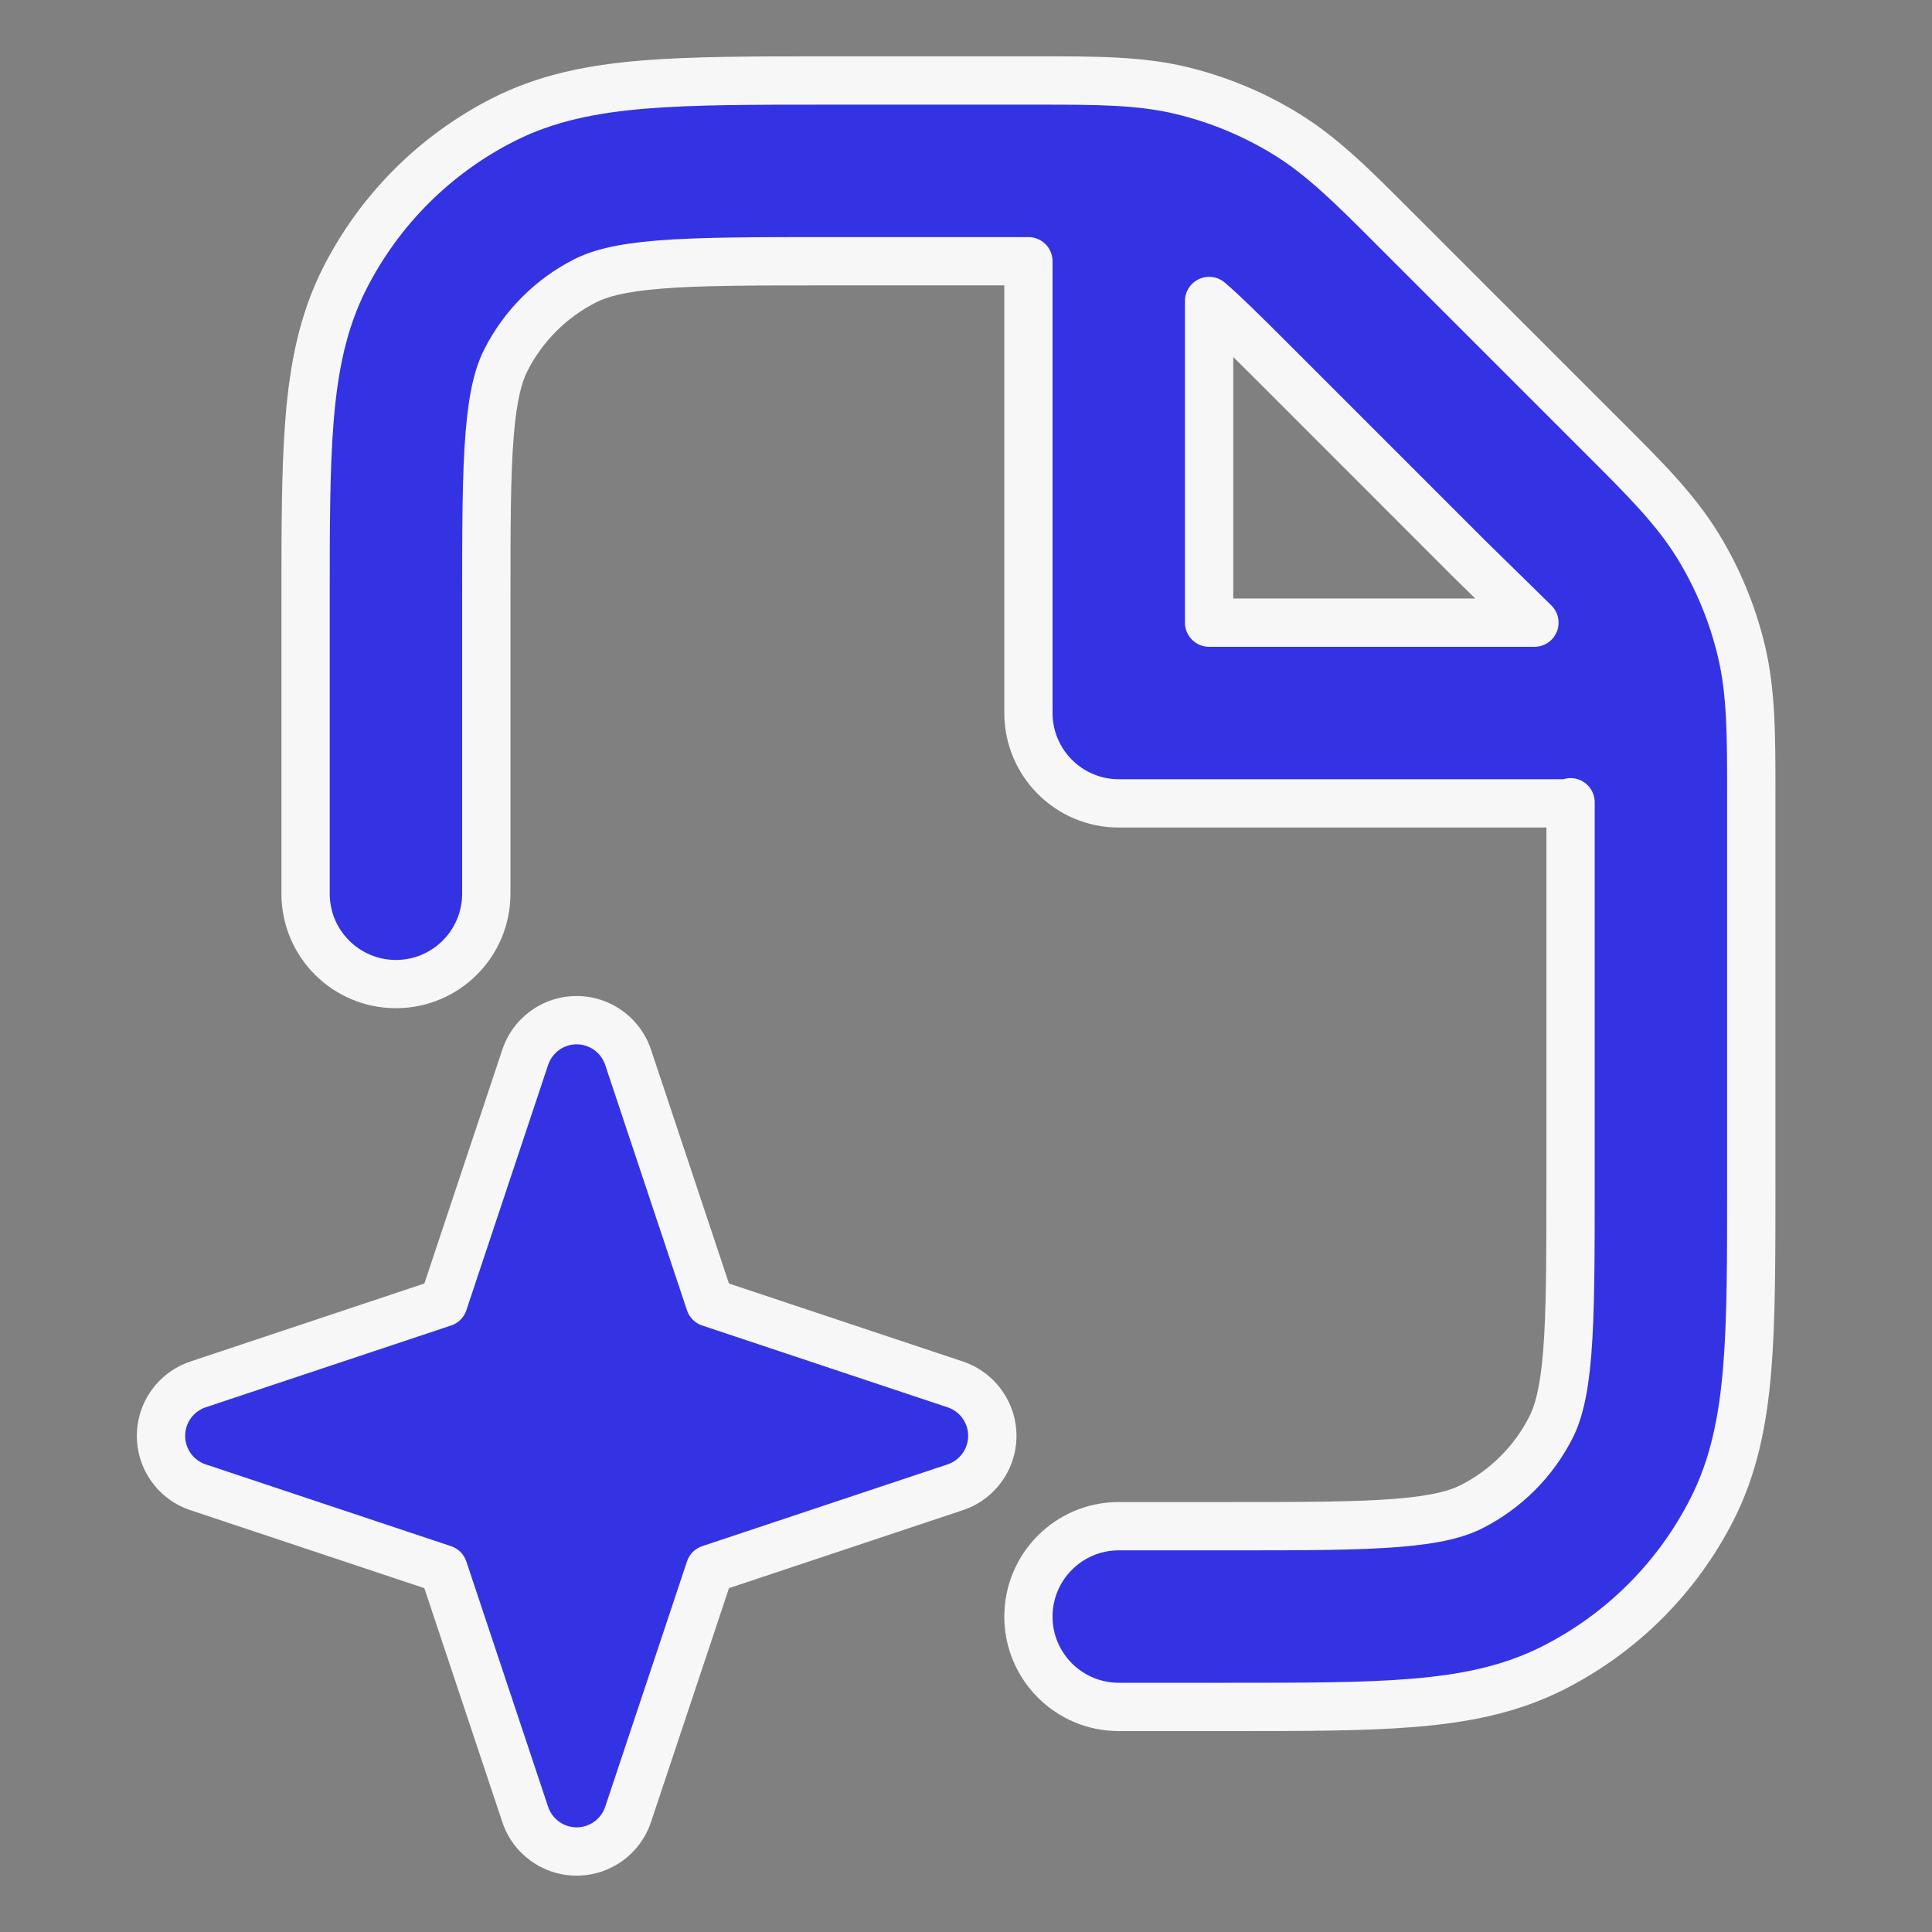
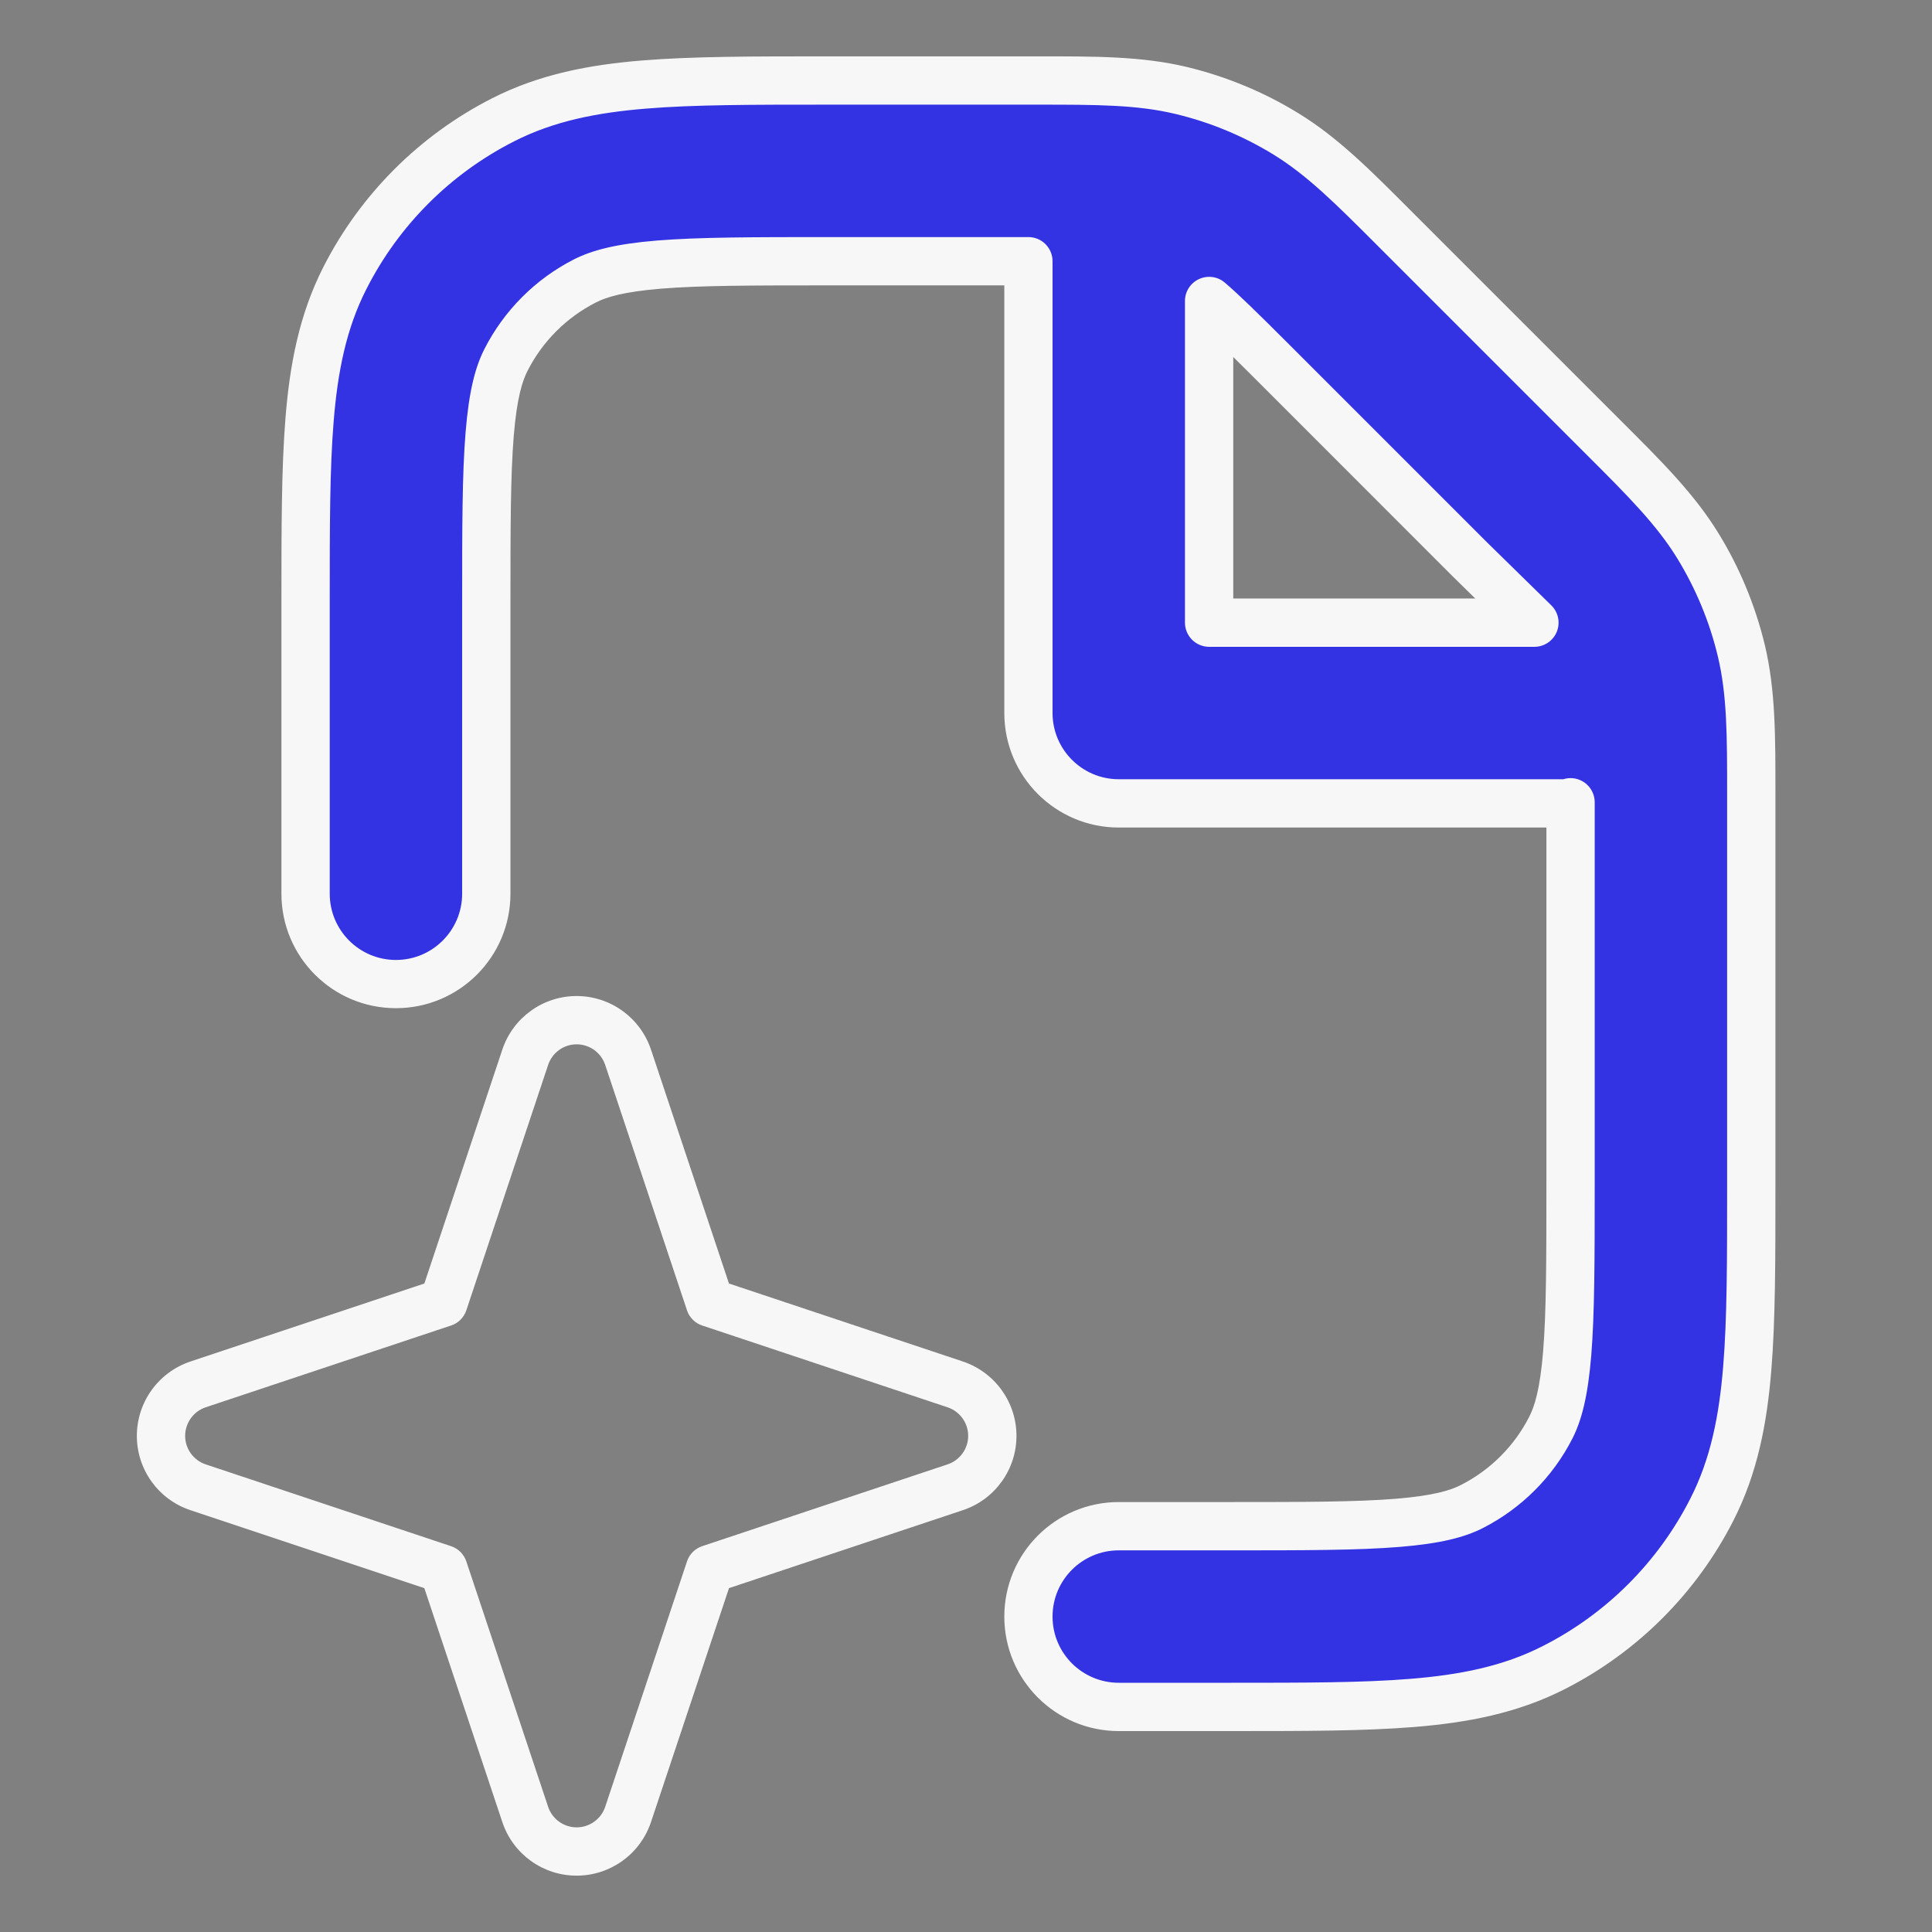
<svg xmlns="http://www.w3.org/2000/svg" width="24" height="24" viewBox="0 0 24 24" fill="none">
  <rect x="0" y="0" width="24" height="24" fill="#808080" stroke="none" />
-   <path fill-rule="evenodd" clip-rule="evenodd" d="M7.163 12.674C7.453 12.674 7.71 12.859 7.802 13.134L8.818 16.182L11.866 17.198C12.141 17.29 12.326 17.547 12.326 17.837C12.326 18.127 12.141 18.384 11.866 18.476L8.818 19.492L7.802 22.54C7.71 22.814 7.453 23 7.163 23C6.873 23 6.616 22.814 6.524 22.54L5.508 19.492L2.461 18.476C2.185 18.384 2 18.127 2 17.837C2 17.547 2.185 17.29 2.461 17.198L5.508 16.182L6.524 13.134C6.616 12.859 6.873 12.674 7.163 12.674Z" fill="#3333E4" />
  <path fill-rule="evenodd" clip-rule="evenodd" d="M8.186 3.287C8.691 3.246 9.345 3.245 10.306 3.245H12.775V8.857C12.775 9.477 13.278 9.98 13.898 9.98H19.51V14.694C19.51 15.655 19.509 16.309 19.468 16.814C19.428 17.306 19.355 17.558 19.265 17.733C19.05 18.156 18.707 18.499 18.284 18.715C18.109 18.804 17.857 18.877 17.365 18.917C16.86 18.958 16.206 18.959 15.245 18.959H13.898C13.278 18.959 12.775 19.462 12.775 20.082C12.775 20.702 13.278 21.204 13.898 21.204H15.291C16.195 21.204 16.941 21.204 17.548 21.154C18.179 21.103 18.759 20.992 19.304 20.715C20.148 20.284 20.835 19.597 21.266 18.753C21.543 18.208 21.654 17.628 21.705 16.997C21.755 16.39 21.755 15.644 21.755 14.74V9.966L21.755 9.852C21.755 9.139 21.756 8.601 21.631 8.081C21.521 7.623 21.34 7.185 21.093 6.784C20.814 6.328 20.433 5.948 19.929 5.444L19.848 5.363L17.392 2.907L17.311 2.826C16.808 2.322 16.427 1.941 15.972 1.662C15.57 1.416 15.132 1.234 14.674 1.124C14.154 0.999 13.616 1 12.903 1L12.789 1L10.26 1C9.356 1 8.611 1 8.003 1.05C7.372 1.101 6.792 1.212 6.247 1.489C5.403 1.92 4.716 2.607 4.285 3.452C4.008 3.996 3.897 4.576 3.846 5.207C3.796 5.815 3.796 6.56 3.796 7.464L3.796 11.102C3.796 11.722 4.298 12.225 4.918 12.225C5.538 12.225 6.041 11.722 6.041 11.102V7.51C6.041 6.549 6.042 5.895 6.083 5.39C6.123 4.898 6.196 4.646 6.285 4.471C6.501 4.048 6.844 3.705 7.267 3.49C7.442 3.4 7.694 3.327 8.186 3.287ZM18.261 6.95L15.805 4.494C15.4 4.089 15.18 3.874 15.02 3.739V7.735H19.061L18.261 6.95Z" fill="#3333E4" />
  <path d="M8.186 3.287L8.21 3.586H8.21L8.186 3.287ZM7.267 3.49L7.403 3.757V3.757L7.267 3.49ZM6.285 4.471L6.553 4.607V4.607L6.285 4.471ZM6.083 5.39L6.382 5.414V5.414L6.083 5.39ZM3.796 11.102H4.096H3.796ZM3.796 7.464H4.096V7.464L3.796 7.464ZM3.846 5.207L3.547 5.183V5.183L3.846 5.207ZM4.285 3.452L4.018 3.315L4.285 3.452ZM6.247 1.489L6.111 1.222L6.247 1.489ZM8.003 1.05L7.979 0.751H7.979L8.003 1.05ZM10.26 1L10.26 1.3H10.26V1ZM12.789 1V1.3V1ZM14.674 1.124L14.744 0.832V0.832L14.674 1.124ZM15.972 1.662L16.128 1.406V1.406L15.972 1.662ZM17.311 2.826L17.099 3.038L17.311 2.826ZM17.392 2.907L17.18 3.119L17.18 3.119L17.392 2.907ZM21.093 6.784L20.838 6.94L21.093 6.784ZM21.631 8.081L21.923 8.011L21.631 8.081ZM21.755 14.74H21.455V14.74L21.755 14.74ZM21.705 16.997L22.004 17.021V17.021L21.705 16.997ZM21.266 18.753L21.533 18.889L21.266 18.753ZM19.304 20.715L19.167 20.447L19.304 20.715ZM17.548 21.154L17.572 21.453L17.548 21.154ZM15.291 21.204L15.291 20.904H15.291V21.204ZM17.365 18.917L17.341 18.618H17.341L17.365 18.917ZM18.284 18.715L18.148 18.447H18.148L18.284 18.715ZM19.265 17.733L18.998 17.597V17.597L19.265 17.733ZM19.468 16.814L19.169 16.79V16.79L19.468 16.814ZM19.81 9.966C19.81 9.801 19.676 9.666 19.51 9.666C19.345 9.666 19.21 9.801 19.21 9.966H19.81ZM18.261 6.95L18.049 7.163L18.051 7.165L18.261 6.95ZM15.805 4.494L15.593 4.706L15.805 4.494ZM7.802 13.134L7.518 13.229L7.802 13.134ZM8.818 16.182L8.534 16.277C8.563 16.366 8.634 16.437 8.723 16.466L8.818 16.182ZM11.866 17.198L11.771 17.482H11.771L11.866 17.198ZM11.866 18.476L11.771 18.191H11.771L11.866 18.476ZM8.818 19.492L8.723 19.207C8.634 19.237 8.563 19.307 8.534 19.397L8.818 19.492ZM7.802 22.54L7.518 22.445L7.802 22.54ZM6.524 22.54L6.809 22.445L6.524 22.54ZM5.508 19.492L5.793 19.397C5.763 19.307 5.693 19.237 5.603 19.207L5.508 19.492ZM2.461 18.476L2.555 18.191H2.555L2.461 18.476ZM2.461 17.198L2.555 17.482H2.555L2.461 17.198ZM5.508 16.182L5.603 16.466C5.693 16.437 5.763 16.366 5.793 16.277L5.508 16.182ZM6.524 13.134L6.809 13.229L6.524 13.134ZM15.02 7.735H14.72C14.72 7.9 14.855 8.035 15.02 8.035V7.735ZM12.775 3.245H13.075C13.075 3.079 12.941 2.945 12.775 2.945V3.245ZM15.02 3.739L15.214 3.51C15.125 3.434 15 3.418 14.894 3.467C14.788 3.516 14.72 3.622 14.72 3.739H15.02ZM19.061 7.735V8.035C19.183 8.035 19.293 7.961 19.339 7.848C19.385 7.735 19.358 7.606 19.271 7.52L19.061 7.735ZM8.186 3.287L8.21 3.586C8.7 3.546 9.34 3.545 10.306 3.545V3.245V2.945C9.35 2.945 8.682 2.946 8.161 2.988L8.186 3.287ZM7.267 3.49L7.403 3.757C7.529 3.693 7.737 3.625 8.21 3.586L8.186 3.287L8.161 2.988C7.651 3.03 7.355 3.108 7.13 3.222L7.267 3.49ZM6.285 4.471L6.553 4.607C6.739 4.241 7.037 3.943 7.403 3.757L7.267 3.49L7.13 3.222C6.651 3.466 6.262 3.856 6.018 4.335L6.285 4.471ZM6.083 5.39L6.382 5.414C6.421 4.941 6.489 4.733 6.553 4.607L6.285 4.471L6.018 4.335C5.904 4.559 5.826 4.855 5.784 5.366L6.083 5.39ZM6.041 7.51H6.341C6.341 6.544 6.342 5.905 6.382 5.414L6.083 5.39L5.784 5.366C5.741 5.886 5.741 6.554 5.741 7.51H6.041ZM6.041 11.102H6.341V7.51H6.041H5.741V11.102H6.041ZM4.918 12.225V12.524C5.704 12.524 6.341 11.888 6.341 11.102H6.041H5.741C5.741 11.556 5.373 11.925 4.918 11.925V12.225ZM3.796 11.102H3.496C3.496 11.888 4.133 12.524 4.918 12.524V12.225V11.925C4.464 11.925 4.096 11.556 4.096 11.102H3.796ZM3.846 5.207L3.547 5.183C3.496 5.805 3.496 6.565 3.496 7.464L3.796 7.464L4.096 7.464C4.096 6.556 4.096 5.824 4.145 5.232L3.846 5.207ZM4.285 3.452L4.018 3.315C3.715 3.909 3.6 4.533 3.547 5.183L3.846 5.207L4.145 5.232C4.195 4.619 4.3 4.083 4.553 3.588L4.285 3.452ZM6.247 1.489L6.111 1.222C5.21 1.681 4.477 2.414 4.018 3.315L4.285 3.452L4.553 3.588C4.954 2.799 5.595 2.158 6.384 1.757L6.247 1.489ZM8.003 1.05L7.979 0.751C7.329 0.804 6.705 0.919 6.111 1.222L6.247 1.489L6.384 1.757C6.879 1.504 7.415 1.399 8.027 1.349L8.003 1.05ZM10.26 1L10.26 0.7C9.361 0.7 8.601 0.7 7.979 0.751L8.003 1.05L8.027 1.349C8.62 1.3 9.352 1.3 10.26 1.3L10.26 1ZM12.903 1L12.903 0.7C12.865 0.7 12.827 0.7 12.789 0.7V1V1.3C12.827 1.3 12.866 1.3 12.903 1.3L12.903 1ZM14.674 1.124L14.744 0.832C14.183 0.698 13.607 0.7 12.903 0.7L12.903 1L12.903 1.3C13.625 1.3 14.126 1.301 14.604 1.416L14.674 1.124ZM15.972 1.662L16.128 1.406C15.7 1.143 15.232 0.95 14.744 0.832L14.674 1.124L14.604 1.416C15.031 1.518 15.44 1.688 15.815 1.917L15.972 1.662ZM17.311 2.826L17.523 2.614C17.026 2.116 16.62 1.707 16.128 1.406L15.972 1.662L15.815 1.917C16.234 2.174 16.589 2.527 17.099 3.038L17.311 2.826ZM17.392 2.907L17.604 2.695C17.577 2.667 17.55 2.641 17.523 2.614L17.311 2.826L17.099 3.038C17.126 3.065 17.153 3.092 17.18 3.119L17.392 2.907ZM19.848 5.363L20.06 5.151L17.604 2.695L17.392 2.907L17.18 3.119L19.636 5.575L19.848 5.363ZM19.929 5.444L20.141 5.232C20.114 5.205 20.088 5.178 20.06 5.151L19.848 5.363L19.636 5.575C19.663 5.603 19.691 5.63 19.717 5.656L19.929 5.444ZM21.093 6.784L21.349 6.627C21.048 6.135 20.639 5.729 20.141 5.232L19.929 5.444L19.717 5.656C20.228 6.166 20.581 6.521 20.838 6.94L21.093 6.784ZM21.631 8.081L21.923 8.011C21.805 7.523 21.612 7.055 21.349 6.627L21.093 6.784L20.838 6.94C21.067 7.315 21.237 7.724 21.339 8.151L21.631 8.081ZM21.755 9.852L22.055 9.852C22.055 9.149 22.057 8.572 21.923 8.011L21.631 8.081L21.339 8.151C21.454 8.63 21.455 9.13 21.455 9.852L21.755 9.852ZM21.755 9.966H22.055C22.055 9.928 22.055 9.89 22.055 9.852L21.755 9.852L21.455 9.852C21.455 9.89 21.455 9.928 21.455 9.966H21.755ZM21.705 16.997L22.004 17.021C22.055 16.399 22.055 15.639 22.055 14.74L21.755 14.74L21.455 14.74C21.455 15.648 21.455 16.38 21.406 16.973L21.705 16.997ZM21.266 18.753L21.533 18.889C21.836 18.295 21.951 17.671 22.004 17.021L21.705 16.997L21.406 16.973C21.356 17.585 21.251 18.121 20.998 18.616L21.266 18.753ZM19.304 20.715L19.44 20.982C20.341 20.523 21.074 19.79 21.533 18.889L21.266 18.753L20.998 18.616C20.597 19.405 19.956 20.046 19.167 20.447L19.304 20.715ZM17.548 21.154L17.572 21.453C18.222 21.4 18.846 21.285 19.44 20.982L19.304 20.715L19.167 20.447C18.672 20.7 18.136 20.805 17.523 20.855L17.548 21.154ZM15.291 21.204L15.291 21.504C16.19 21.504 16.95 21.504 17.572 21.453L17.548 21.154L17.523 20.855C16.931 20.904 16.199 20.904 15.291 20.904L15.291 21.204ZM12.775 20.082H12.476C12.476 20.867 13.112 21.504 13.898 21.504V21.204V20.904C13.444 20.904 13.075 20.536 13.075 20.082H12.775ZM13.898 18.959V18.659C13.112 18.659 12.476 19.296 12.476 20.082H12.775H13.075C13.075 19.627 13.444 19.259 13.898 19.259V18.959ZM15.245 18.959V18.659H13.898V18.959V19.259H15.245V18.959ZM17.365 18.917L17.341 18.618C16.851 18.658 16.211 18.659 15.245 18.659V18.959V19.259C16.201 19.259 16.869 19.259 17.39 19.216L17.365 18.917ZM18.284 18.715L18.148 18.447C18.022 18.512 17.814 18.579 17.341 18.618L17.365 18.917L17.39 19.216C17.9 19.174 18.196 19.096 18.421 18.982L18.284 18.715ZM19.265 17.733L18.998 17.597C18.812 17.963 18.514 18.261 18.148 18.447L18.284 18.715L18.421 18.982C18.899 18.738 19.289 18.349 19.533 17.87L19.265 17.733ZM19.468 16.814L19.169 16.79C19.13 17.263 19.062 17.471 18.998 17.597L19.265 17.733L19.533 17.87C19.647 17.645 19.725 17.349 19.767 16.839L19.468 16.814ZM19.51 14.694H19.21C19.21 15.661 19.209 16.3 19.169 16.79L19.468 16.814L19.767 16.839C19.809 16.318 19.81 15.65 19.81 14.694H19.51ZM19.51 9.966H19.21V14.694H19.51H19.81V9.966H19.51ZM15.805 4.494L15.593 4.706L18.049 7.163L18.261 6.95L18.473 6.738L16.017 4.282L15.805 4.494ZM3.796 7.464H3.496L3.496 11.102H3.796H4.096L4.096 7.464H3.796ZM12.789 1V0.7L10.26 0.7V1V1.3L12.789 1.3V1ZM21.755 14.74H22.055V9.966H21.755H21.455V14.74H21.755ZM13.898 21.204V21.504H15.291V21.204V20.904H13.898V21.204ZM7.802 13.134L8.087 13.039C7.954 12.642 7.582 12.373 7.163 12.373V12.674V12.973C7.324 12.973 7.467 13.076 7.518 13.229L7.802 13.134ZM8.818 16.182L9.103 16.087L8.087 13.039L7.802 13.134L7.518 13.229L8.534 16.277L8.818 16.182ZM11.866 17.198L11.961 16.913L8.913 15.897L8.818 16.182L8.723 16.466L11.771 17.482L11.866 17.198ZM12.326 17.837H12.627C12.627 17.418 12.358 17.046 11.961 16.913L11.866 17.198L11.771 17.482C11.924 17.533 12.027 17.676 12.027 17.837H12.326ZM11.866 18.476L11.961 18.76C12.358 18.628 12.627 18.256 12.627 17.837H12.326H12.027C12.027 17.997 11.924 18.14 11.771 18.191L11.866 18.476ZM8.818 19.492L8.913 19.776L11.961 18.76L11.866 18.476L11.771 18.191L8.723 19.207L8.818 19.492ZM7.802 22.54L8.087 22.634L9.103 19.587L8.818 19.492L8.534 19.397L7.518 22.445L7.802 22.54ZM7.163 23V23.3C7.582 23.3 7.954 23.032 8.087 22.634L7.802 22.54L7.518 22.445C7.467 22.597 7.324 22.7 7.163 22.7V23ZM6.524 22.54L6.24 22.634C6.372 23.032 6.744 23.3 7.163 23.3V23V22.7C7.003 22.7 6.86 22.597 6.809 22.445L6.524 22.54ZM5.508 19.492L5.224 19.587L6.24 22.634L6.524 22.54L6.809 22.445L5.793 19.397L5.508 19.492ZM2.461 18.476L2.366 18.76L5.414 19.776L5.508 19.492L5.603 19.207L2.555 18.191L2.461 18.476ZM2 17.837H1.7C1.7 18.256 1.968 18.628 2.366 18.76L2.461 18.476L2.555 18.191C2.403 18.14 2.3 17.997 2.3 17.837H2ZM2.461 17.198L2.366 16.913C1.968 17.046 1.7 17.418 1.7 17.837H2H2.3C2.3 17.676 2.403 17.533 2.555 17.482L2.461 17.198ZM5.508 16.182L5.414 15.897L2.366 16.913L2.461 17.198L2.555 17.482L5.603 16.466L5.508 16.182ZM6.524 13.134L6.24 13.039L5.224 16.087L5.508 16.182L5.793 16.277L6.809 13.229L6.524 13.134ZM7.163 12.674V12.373C6.744 12.373 6.372 12.642 6.24 13.039L6.524 13.134L6.809 13.229C6.86 13.076 7.003 12.973 7.163 12.973V12.674ZM13.898 9.98V10.28H19.51V9.98V9.68H13.898V9.98ZM12.775 8.857H12.476C12.476 9.643 13.112 10.28 13.898 10.28V9.98V9.68C13.444 9.68 13.075 9.311 13.075 8.857H12.775ZM12.775 3.245H12.476V8.857H12.775H13.075V3.245H12.775ZM15.02 7.735H15.32V3.739H15.02H14.72V7.735H15.02ZM15.02 3.739L14.827 3.968C14.975 4.093 15.184 4.298 15.593 4.706L15.805 4.494L16.017 4.282C15.615 3.88 15.385 3.655 15.214 3.51L15.02 3.739ZM19.51 9.98H19.81V9.966H19.51H19.21V9.98H19.51ZM10.306 3.245V3.545H12.775V3.245V2.945H10.306V3.245ZM19.51 9.98H19.21V14.694H19.51H19.81V9.98H19.51ZM21.755 9.966L22.055 9.967L22.055 9.852L21.755 9.852L21.455 9.852L21.455 9.966L21.755 9.966ZM19.929 5.444L20.141 5.232L20.06 5.151L19.848 5.363L19.636 5.575L19.717 5.656L19.929 5.444ZM17.392 2.907L17.604 2.695L17.523 2.614L17.311 2.826L17.099 3.038L17.18 3.119L17.392 2.907ZM12.903 1L12.903 0.7L12.789 0.7L12.789 1L12.789 1.3L12.903 1.3L12.903 1ZM15.02 7.735V8.035H19.061V7.735V7.435H15.02V7.735ZM19.061 7.735L19.271 7.52L18.471 6.736L18.261 6.95L18.051 7.165L18.851 7.949L19.061 7.735Z" fill="#F8F7F7" />
</svg>